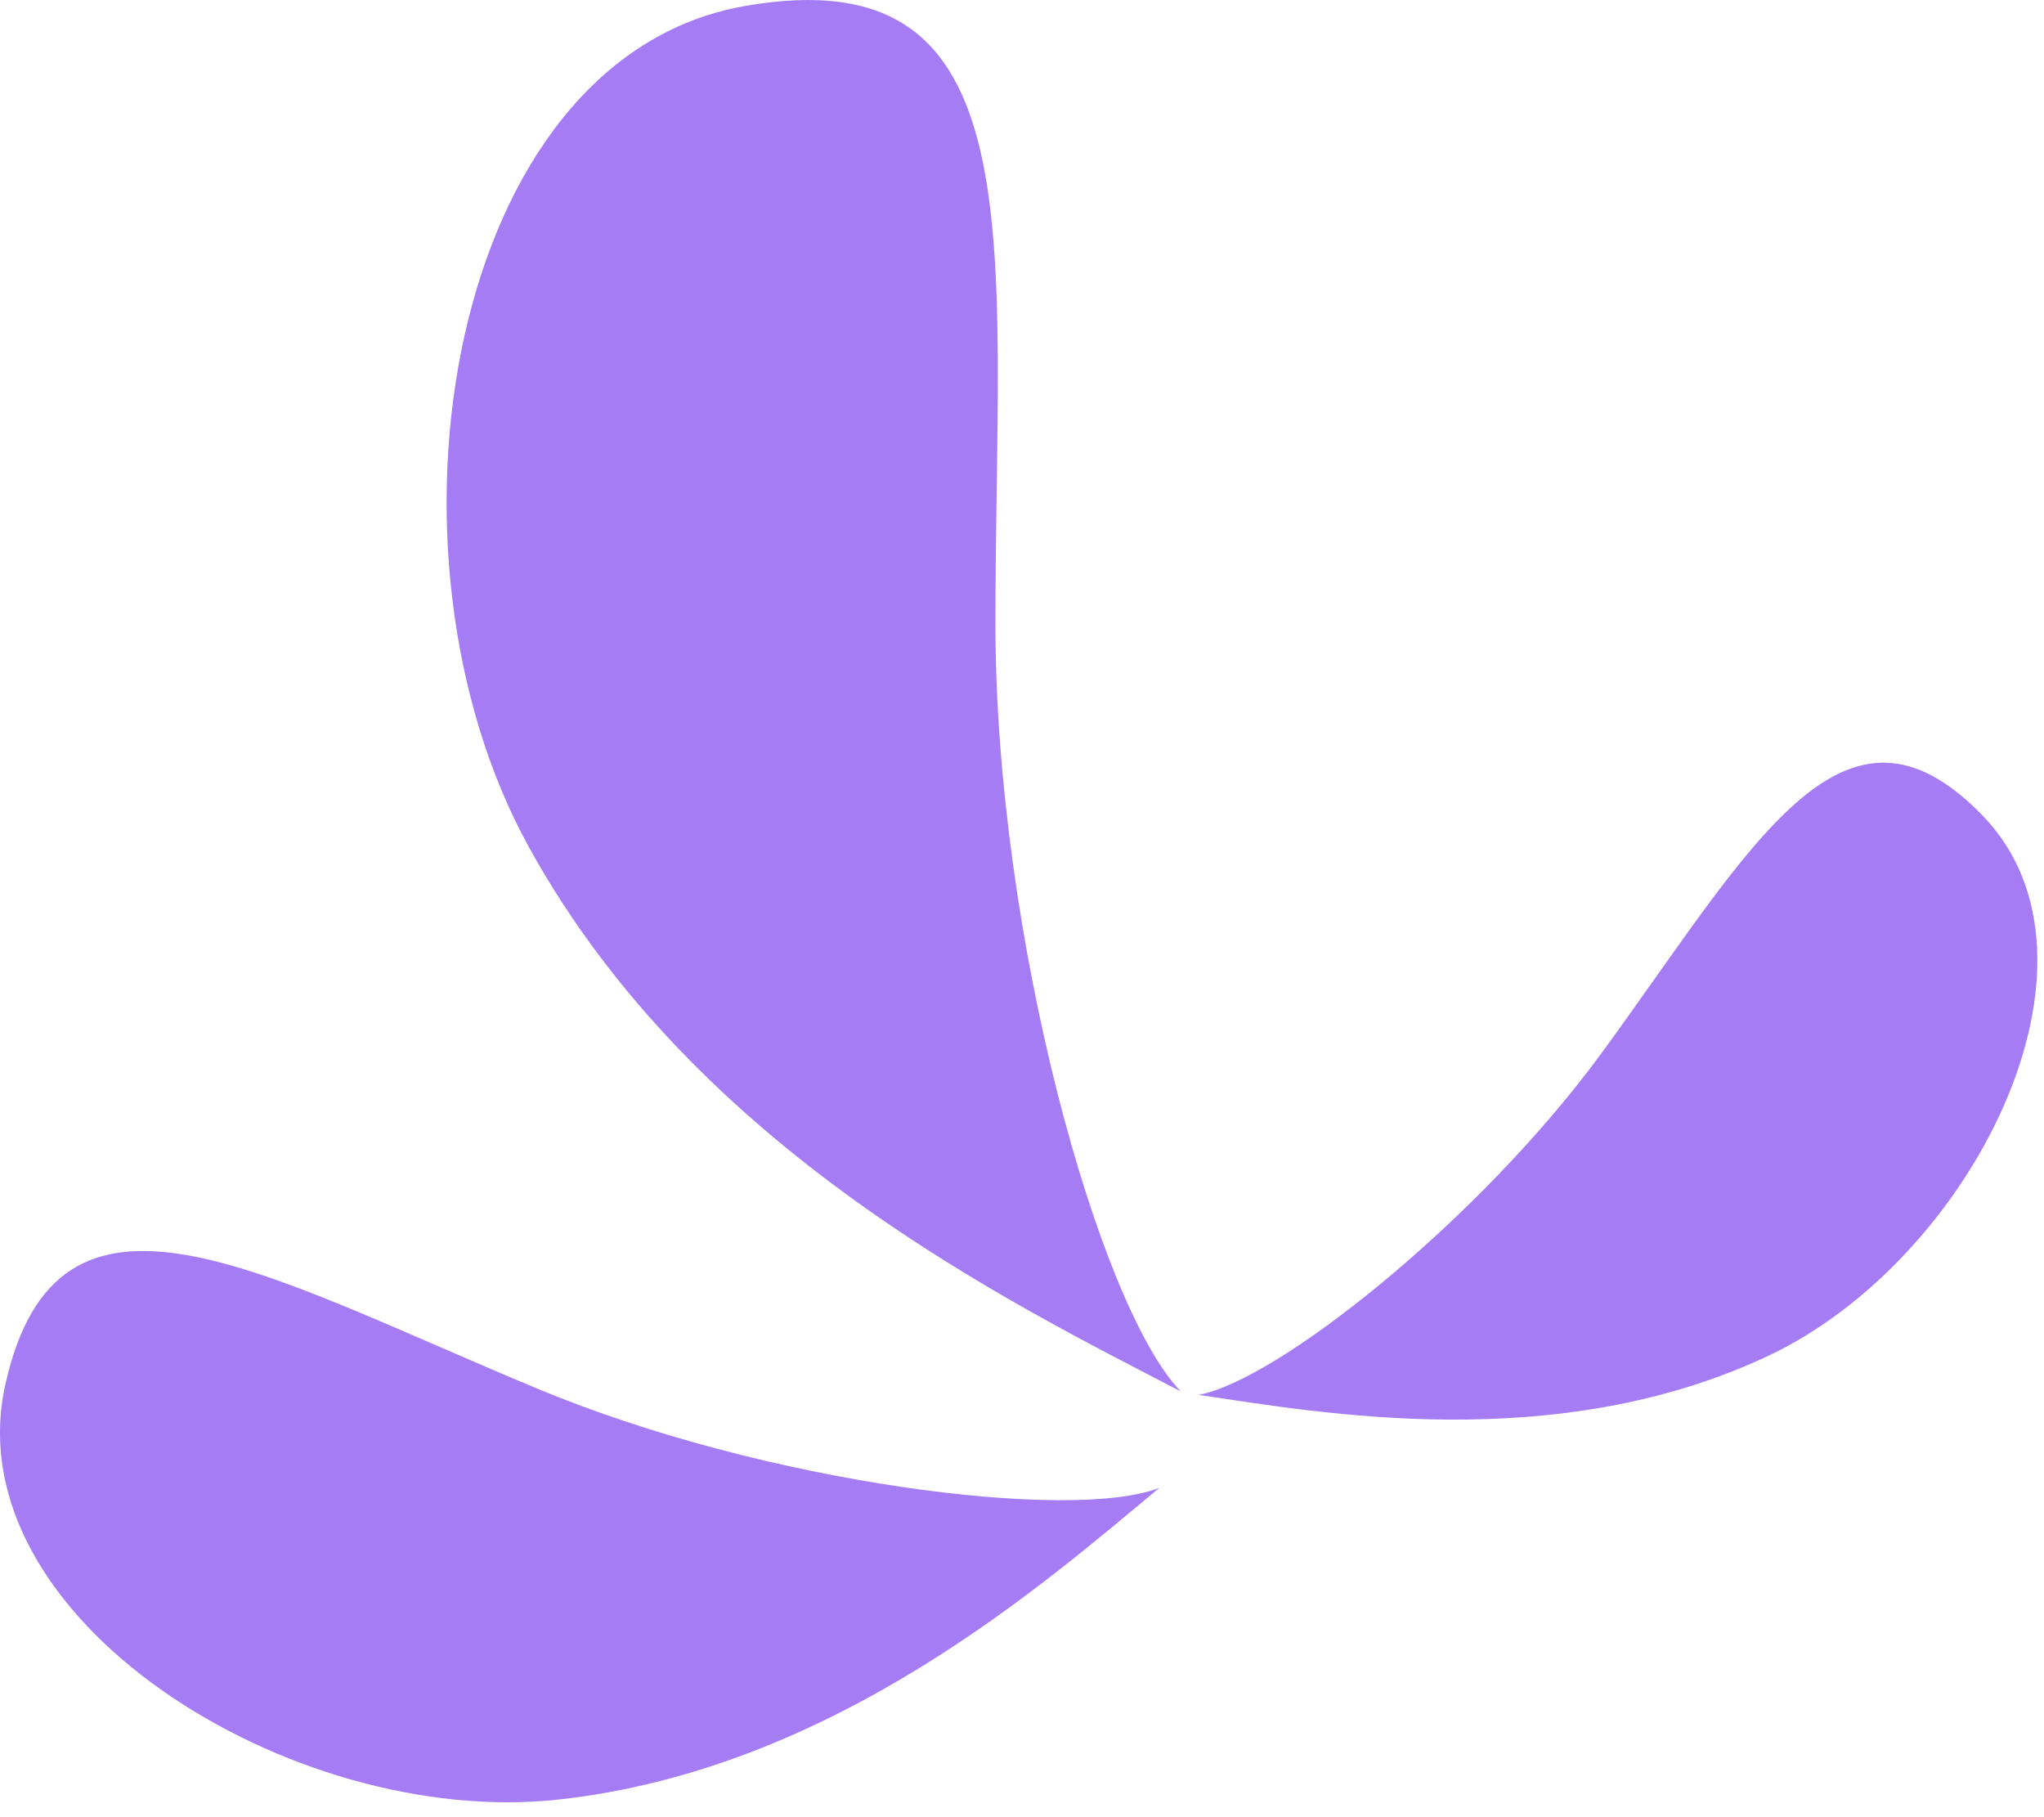
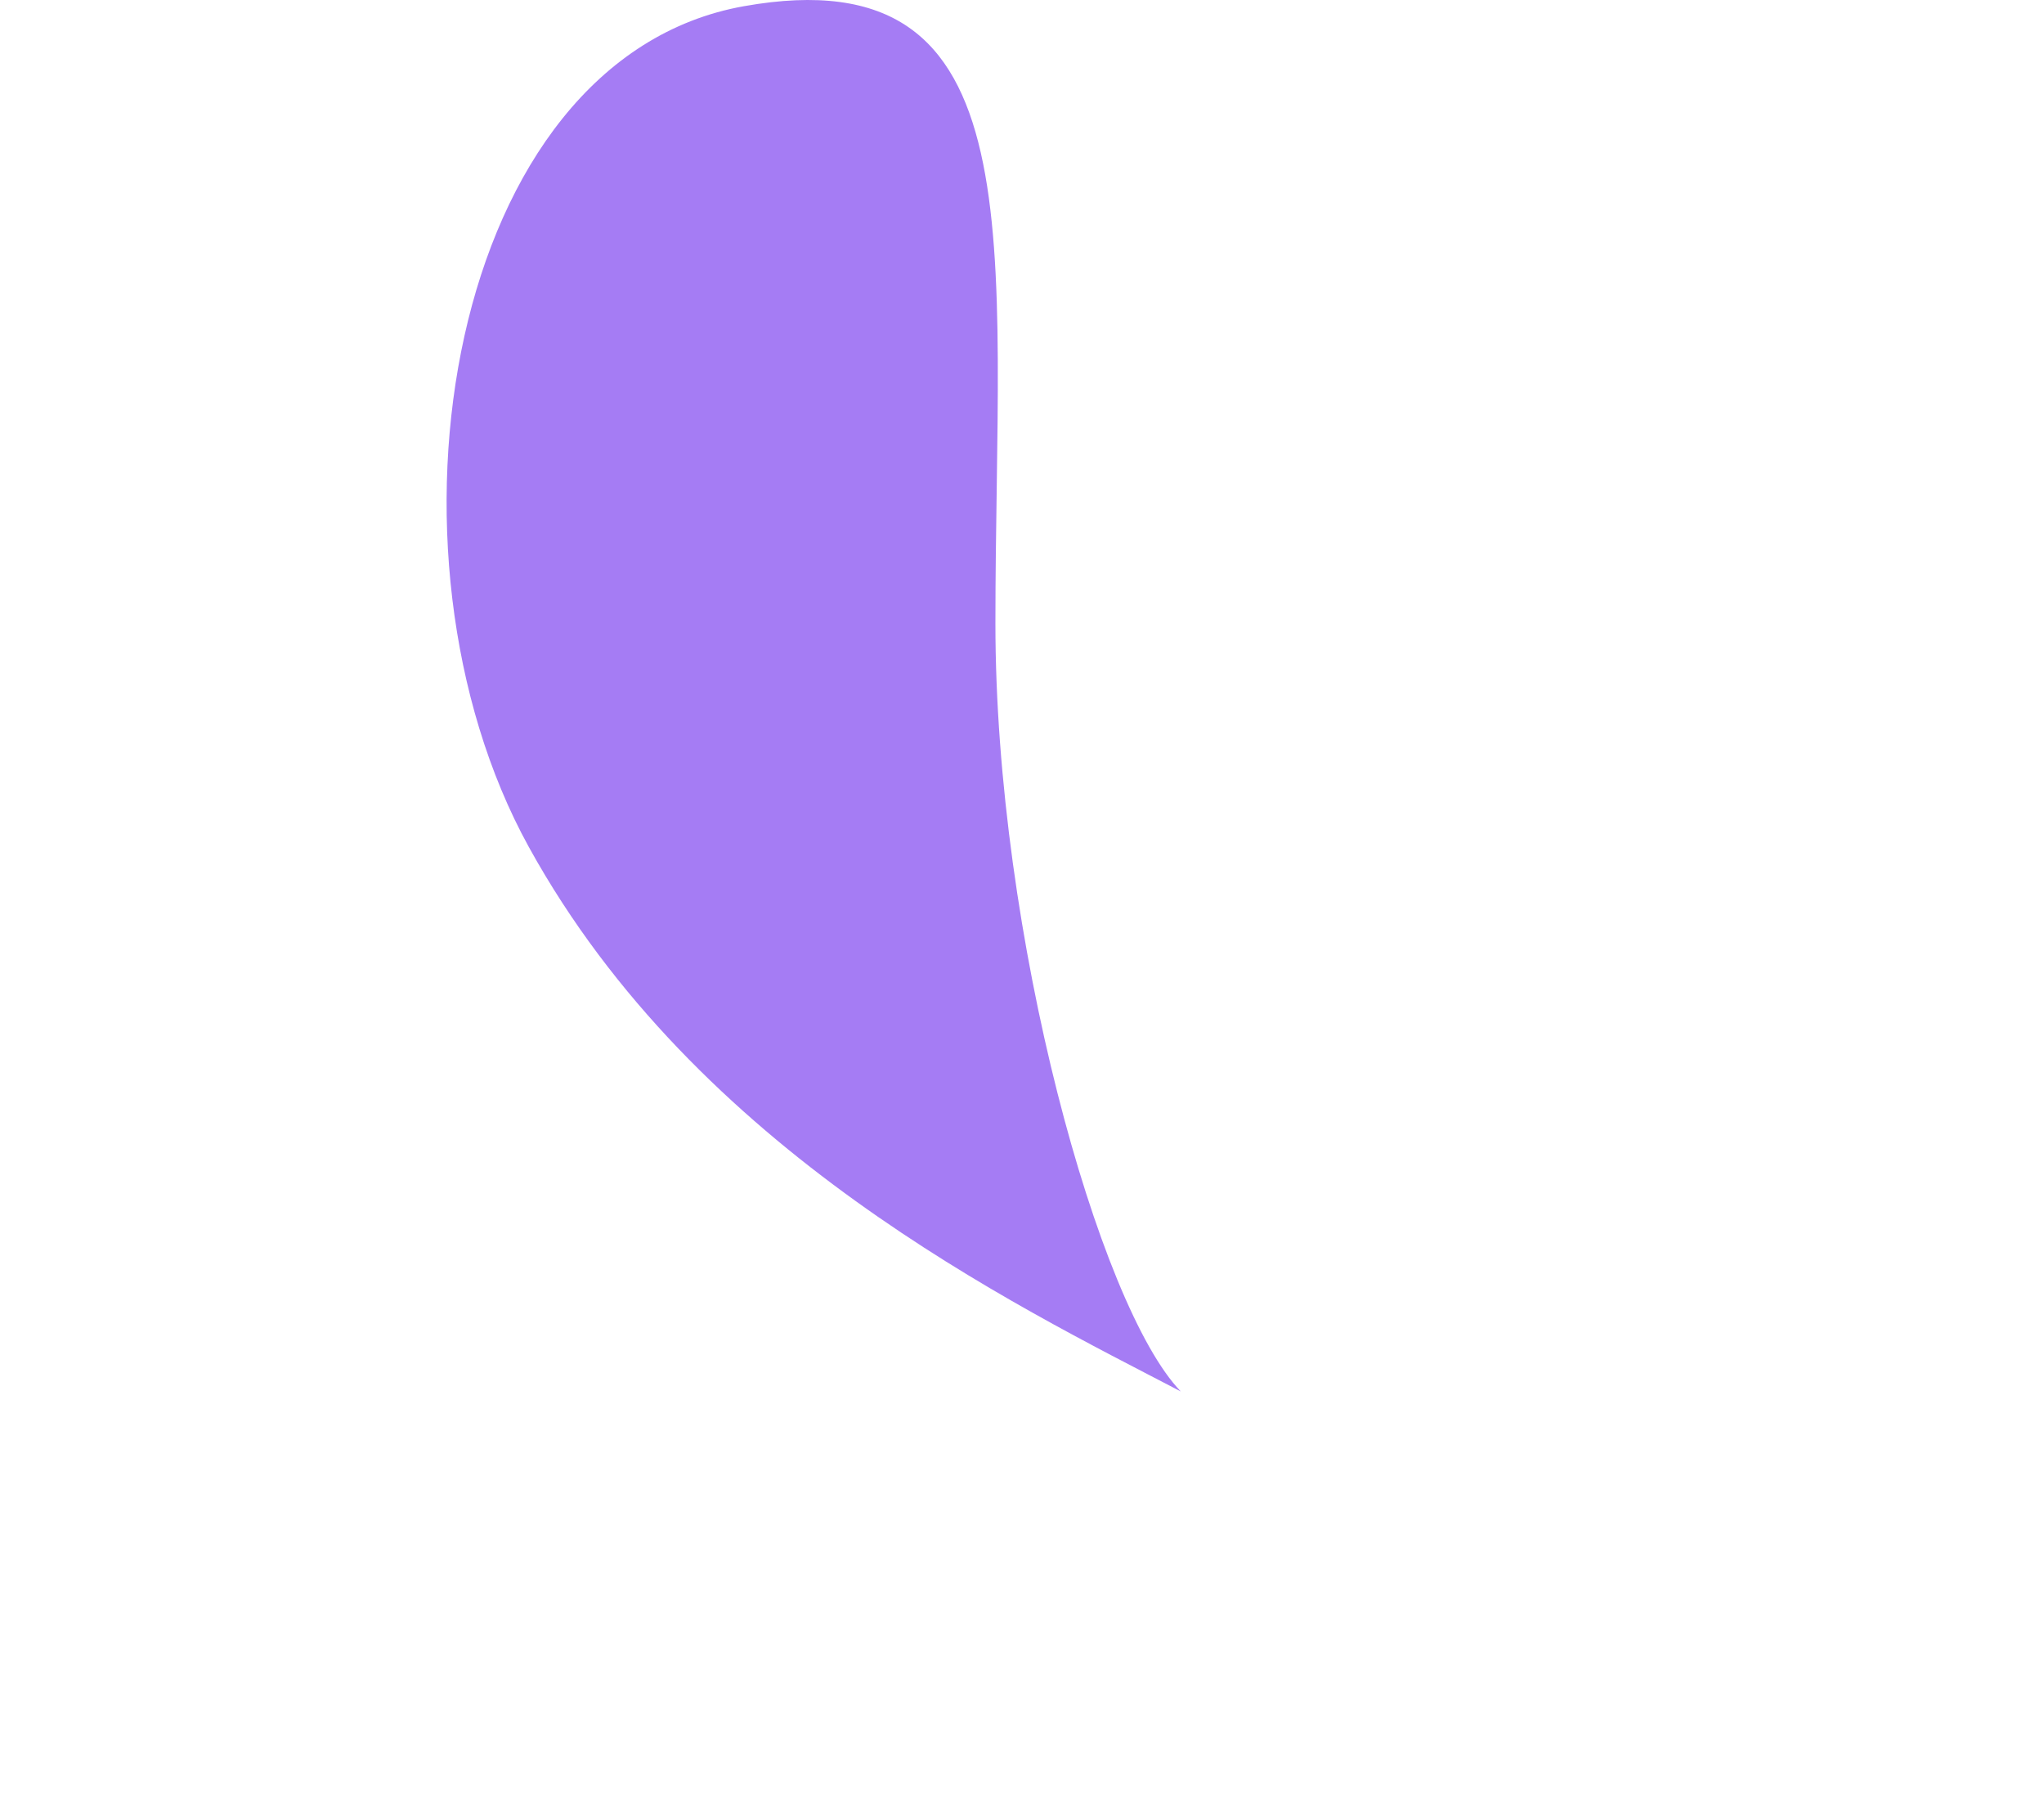
<svg xmlns="http://www.w3.org/2000/svg" width="126" height="112" viewBox="0 0 126 112" fill="none">
  <path d="M32.602 52.209C42.962 70.992 62.588 80.438 72.787 85.76C67.732 80.526 61.361 57.64 61.361 38.426C61.361 15.047 64.127 -2.865 45.865 0.381C27.601 3.626 22.59 34.056 32.602 52.209Z" fill="#A57CF4" />
-   <path d="M34.39 110.917C51.406 109.069 64.407 97.558 71.467 91.703C66.058 93.809 47.251 91.472 33.111 85.583C15.906 78.418 3.577 70.898 0.336 85.298C-2.904 99.699 17.945 112.703 34.39 110.917Z" fill="#A57CF4" />
-   <path d="M108.937 83.597C95.89 89.7 81.511 87.098 73.875 85.971C78.686 85.123 91.193 75.228 98.792 64.816C108.038 52.147 113.622 41.353 122.242 50.295C130.863 59.238 121.546 77.699 108.937 83.597Z" fill="#A57CF4" />
</svg>